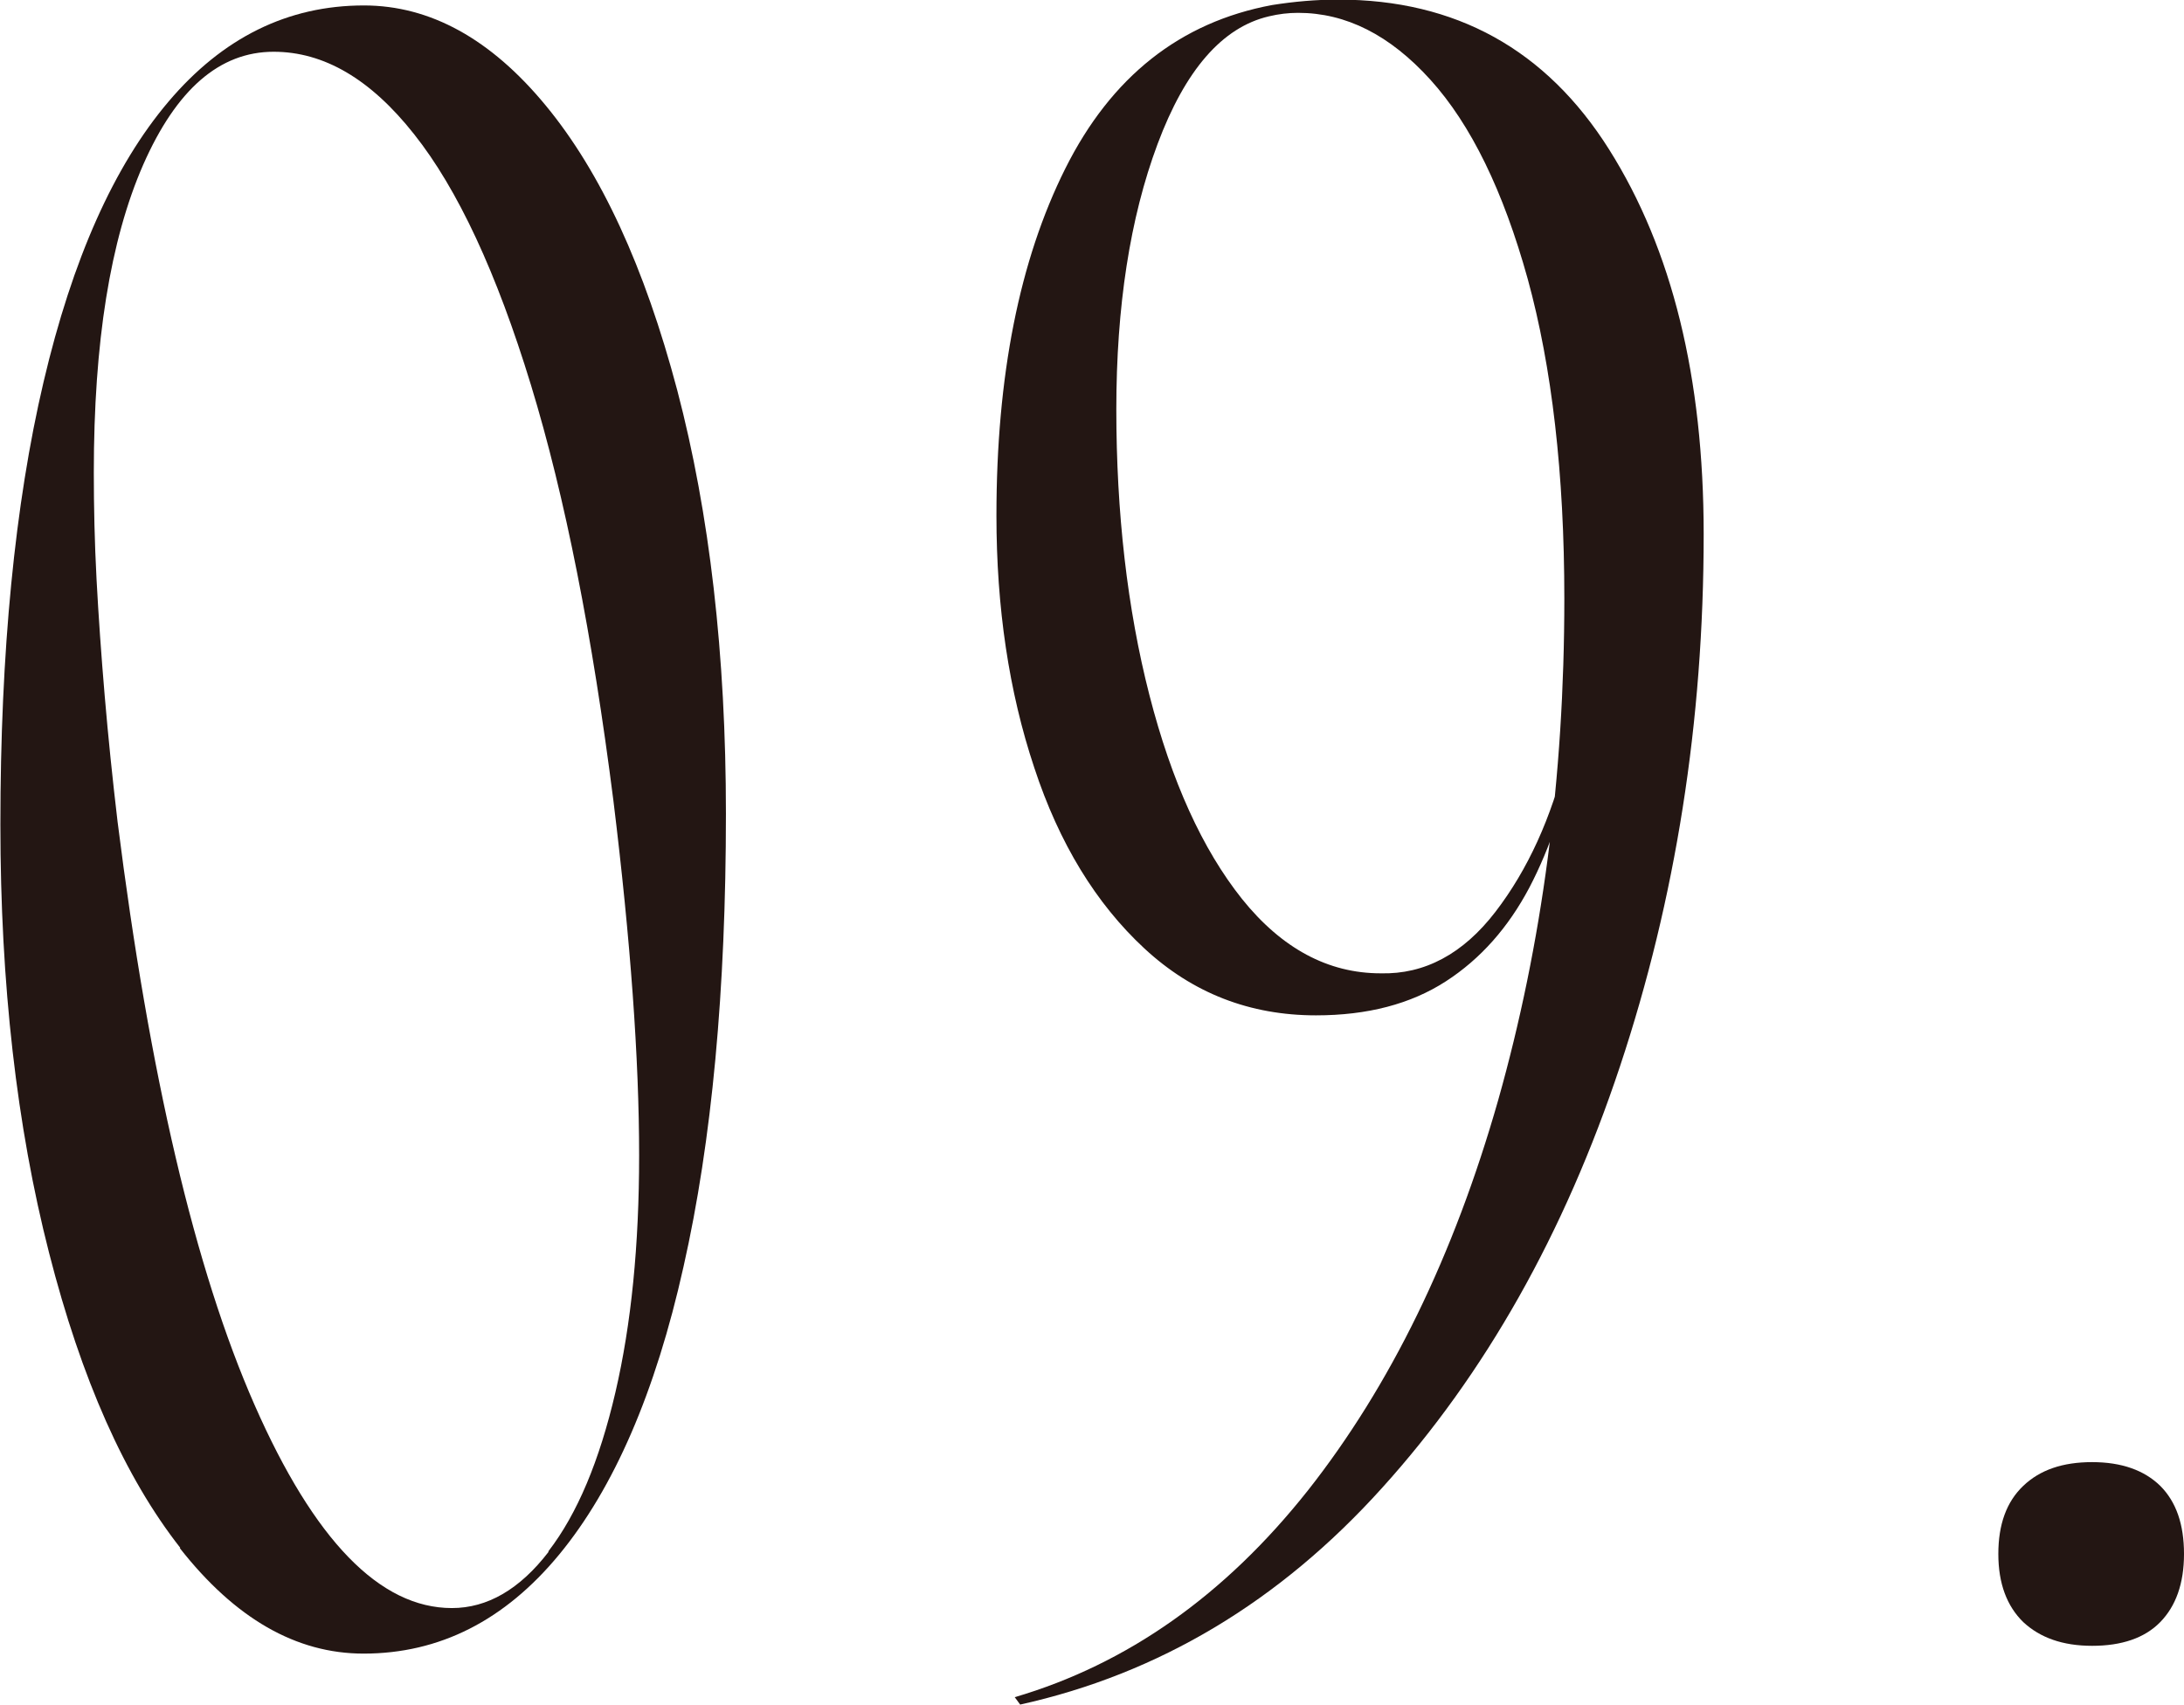
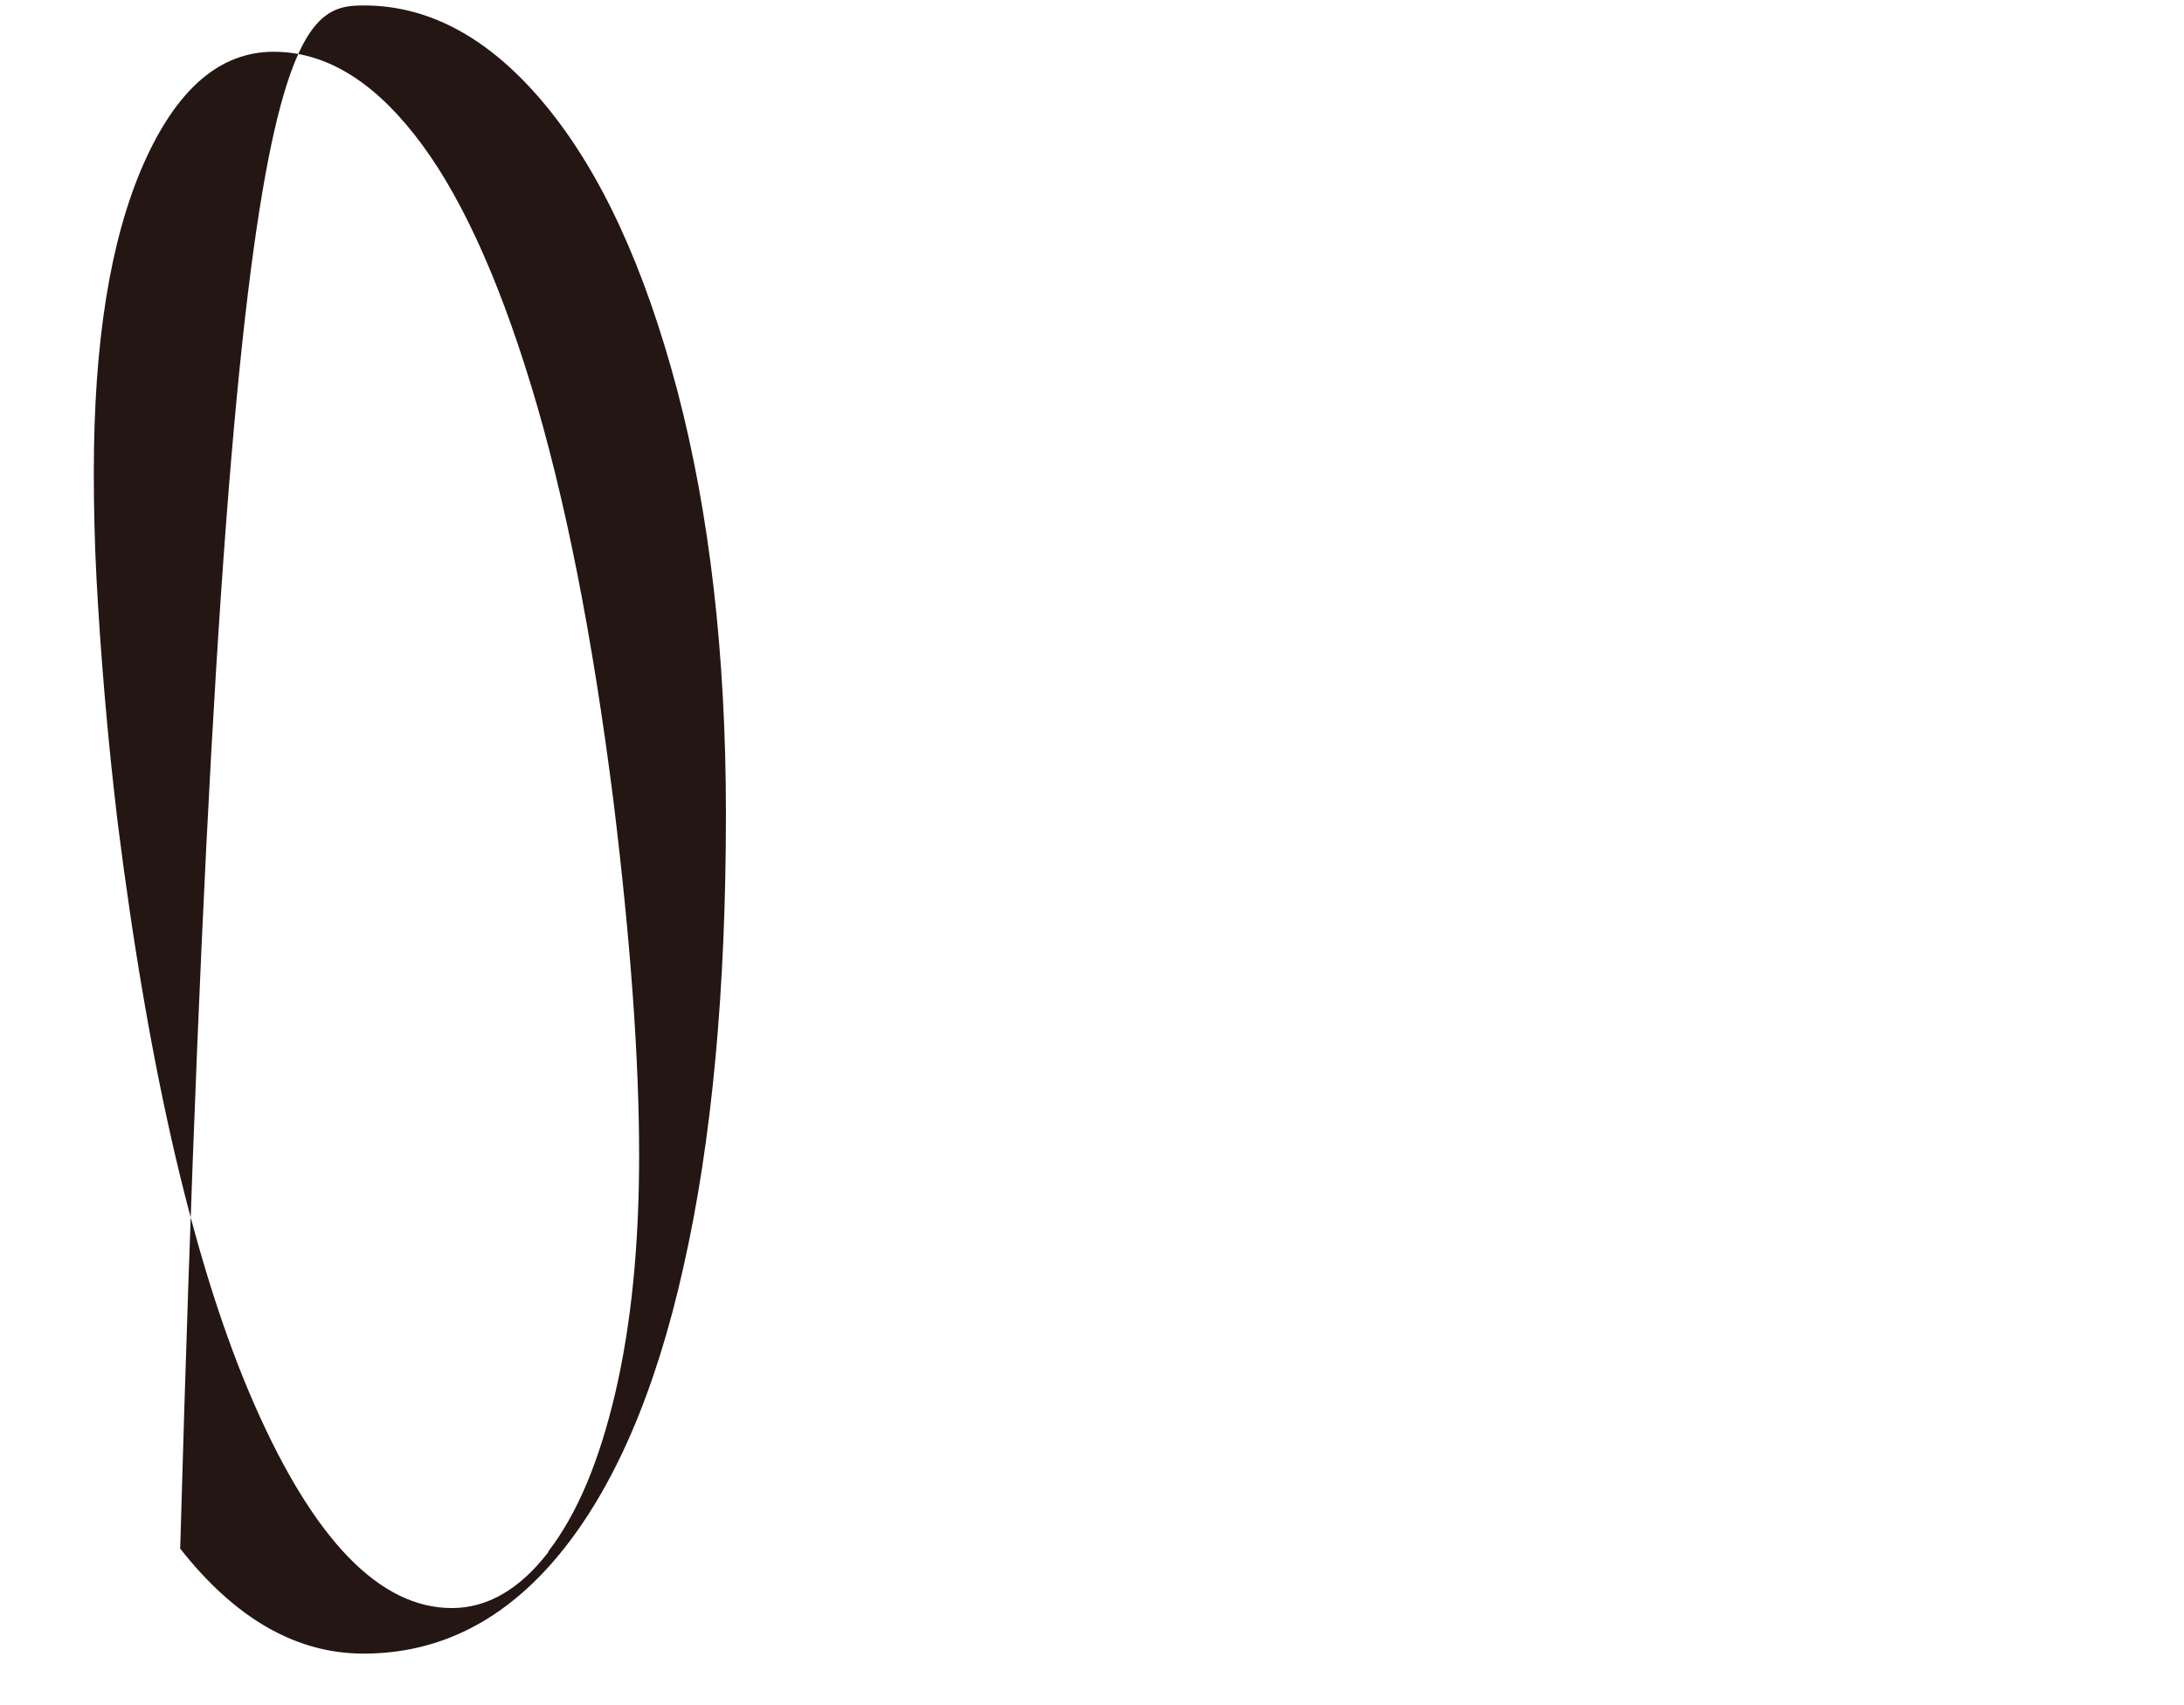
<svg xmlns="http://www.w3.org/2000/svg" id="_レイヤー_1" data-name="レイヤー 1" viewBox="0 0 56.11 43.8">
  <defs>
    <style>
      .cls-1 {
        fill: #231613;
      }
    </style>
  </defs>
-   <path class="cls-1" d="M4.63,39.77c-1.42-1.81-2.54-4.33-3.37-7.58-.83-3.24-1.25-6.91-1.25-11,0-4.44.37-8.23,1.11-11.38.74-3.15,1.81-5.55,3.21-7.2C5.72.97,7.39.14,9.35.14c1.7,0,3.26.86,4.67,2.57,1.42,1.72,2.54,4.15,3.38,7.32.83,3.16,1.25,6.79,1.25,10.88,0,4.53-.36,8.41-1.09,11.64-.72,3.23-1.79,5.69-3.19,7.39-1.4,1.7-3.08,2.55-5.03,2.55-1.73,0-3.3-.9-4.72-2.71ZM14.09,39.86c.74-.96,1.31-2.32,1.72-4.08.41-1.76.61-3.79.61-6.09,0-2.49-.22-5.52-.66-9.11-.54-4.25-1.24-7.81-2.12-10.69s-1.88-5.03-3-6.44c-1.12-1.42-2.32-2.12-3.61-2.12-1.39,0-2.5.97-3.35,2.9-.85,1.94-1.27,4.57-1.27,7.91,0,.88.02,1.79.07,2.74.05.94.12,1.94.21,3s.2,2.13.33,3.23c.82,6.51,1.99,11.51,3.52,14.99,1.53,3.48,3.22,5.22,5.07,5.22.91,0,1.74-.48,2.48-1.44Z" />
-   <path class="cls-1" d="M33.6,38.3c2.12-2.69,3.75-6.03,4.89-10.03,1.13-4,1.7-8.29,1.7-12.89,0-3.21-.32-5.95-.94-8.21-.63-2.27-1.46-3.97-2.5-5.12-1.04-1.15-2.17-1.72-3.4-1.72-.25,0-.5.03-.75.09-1.2.28-2.15,1.38-2.86,3.28-.71,1.9-1.06,4.18-1.06,6.82s.28,5.12.85,7.34c.57,2.22,1.36,3.96,2.38,5.24,1.02,1.27,2.21,1.91,3.56,1.91,1.13.03,2.12-.5,2.95-1.58s1.44-2.42,1.82-3.99c.38-1.57.52-3.05.42-4.44l.28,1.32c-.09,1.01-.24,1.93-.42,2.78-.28,1.45-.69,2.68-1.23,3.71-.54,1.02-1.25,1.83-2.15,2.41-.9.58-2.01.87-3.33.87-1.7,0-3.17-.57-4.41-1.72s-2.19-2.7-2.83-4.65c-.65-1.95-.97-4.11-.97-6.47,0-3.59.59-6.56,1.77-8.92,1.18-2.36,2.95-3.76,5.31-4.2.57-.09,1.13-.14,1.7-.14,3.02,0,5.34,1.28,6.96,3.85,1.62,2.57,2.43,5.86,2.43,9.89,0,4.81-.72,9.37-2.15,13.67-1.43,4.3-3.47,7.91-6.11,10.83-2.64,2.93-5.74,4.78-9.3,5.57l-.14-.19c2.89-.85,5.4-2.62,7.53-5.31Z" />
-   <path class="cls-1" d="M51.98,41.68c-.42-.41-.64-.99-.64-1.75s.21-1.34.64-1.75,1.01-.61,1.77-.61,1.34.21,1.75.61c.41.41.61.99.61,1.75s-.21,1.34-.61,1.75-.99.61-1.75.61-1.34-.21-1.77-.61Z" />
+   <path class="cls-1" d="M4.63,39.77C5.72.97,7.39.14,9.35.14c1.7,0,3.26.86,4.67,2.57,1.42,1.72,2.54,4.15,3.38,7.32.83,3.16,1.25,6.79,1.25,10.88,0,4.53-.36,8.41-1.09,11.64-.72,3.23-1.79,5.69-3.19,7.39-1.4,1.7-3.08,2.55-5.03,2.55-1.73,0-3.3-.9-4.72-2.71ZM14.09,39.86c.74-.96,1.31-2.32,1.72-4.08.41-1.76.61-3.79.61-6.09,0-2.49-.22-5.52-.66-9.11-.54-4.25-1.24-7.81-2.12-10.69s-1.88-5.03-3-6.44c-1.12-1.42-2.32-2.12-3.61-2.12-1.39,0-2.5.97-3.35,2.9-.85,1.94-1.27,4.57-1.27,7.91,0,.88.02,1.79.07,2.74.05.94.12,1.94.21,3s.2,2.13.33,3.23c.82,6.51,1.99,11.51,3.52,14.99,1.53,3.48,3.22,5.22,5.07,5.22.91,0,1.74-.48,2.48-1.44Z" />
</svg>